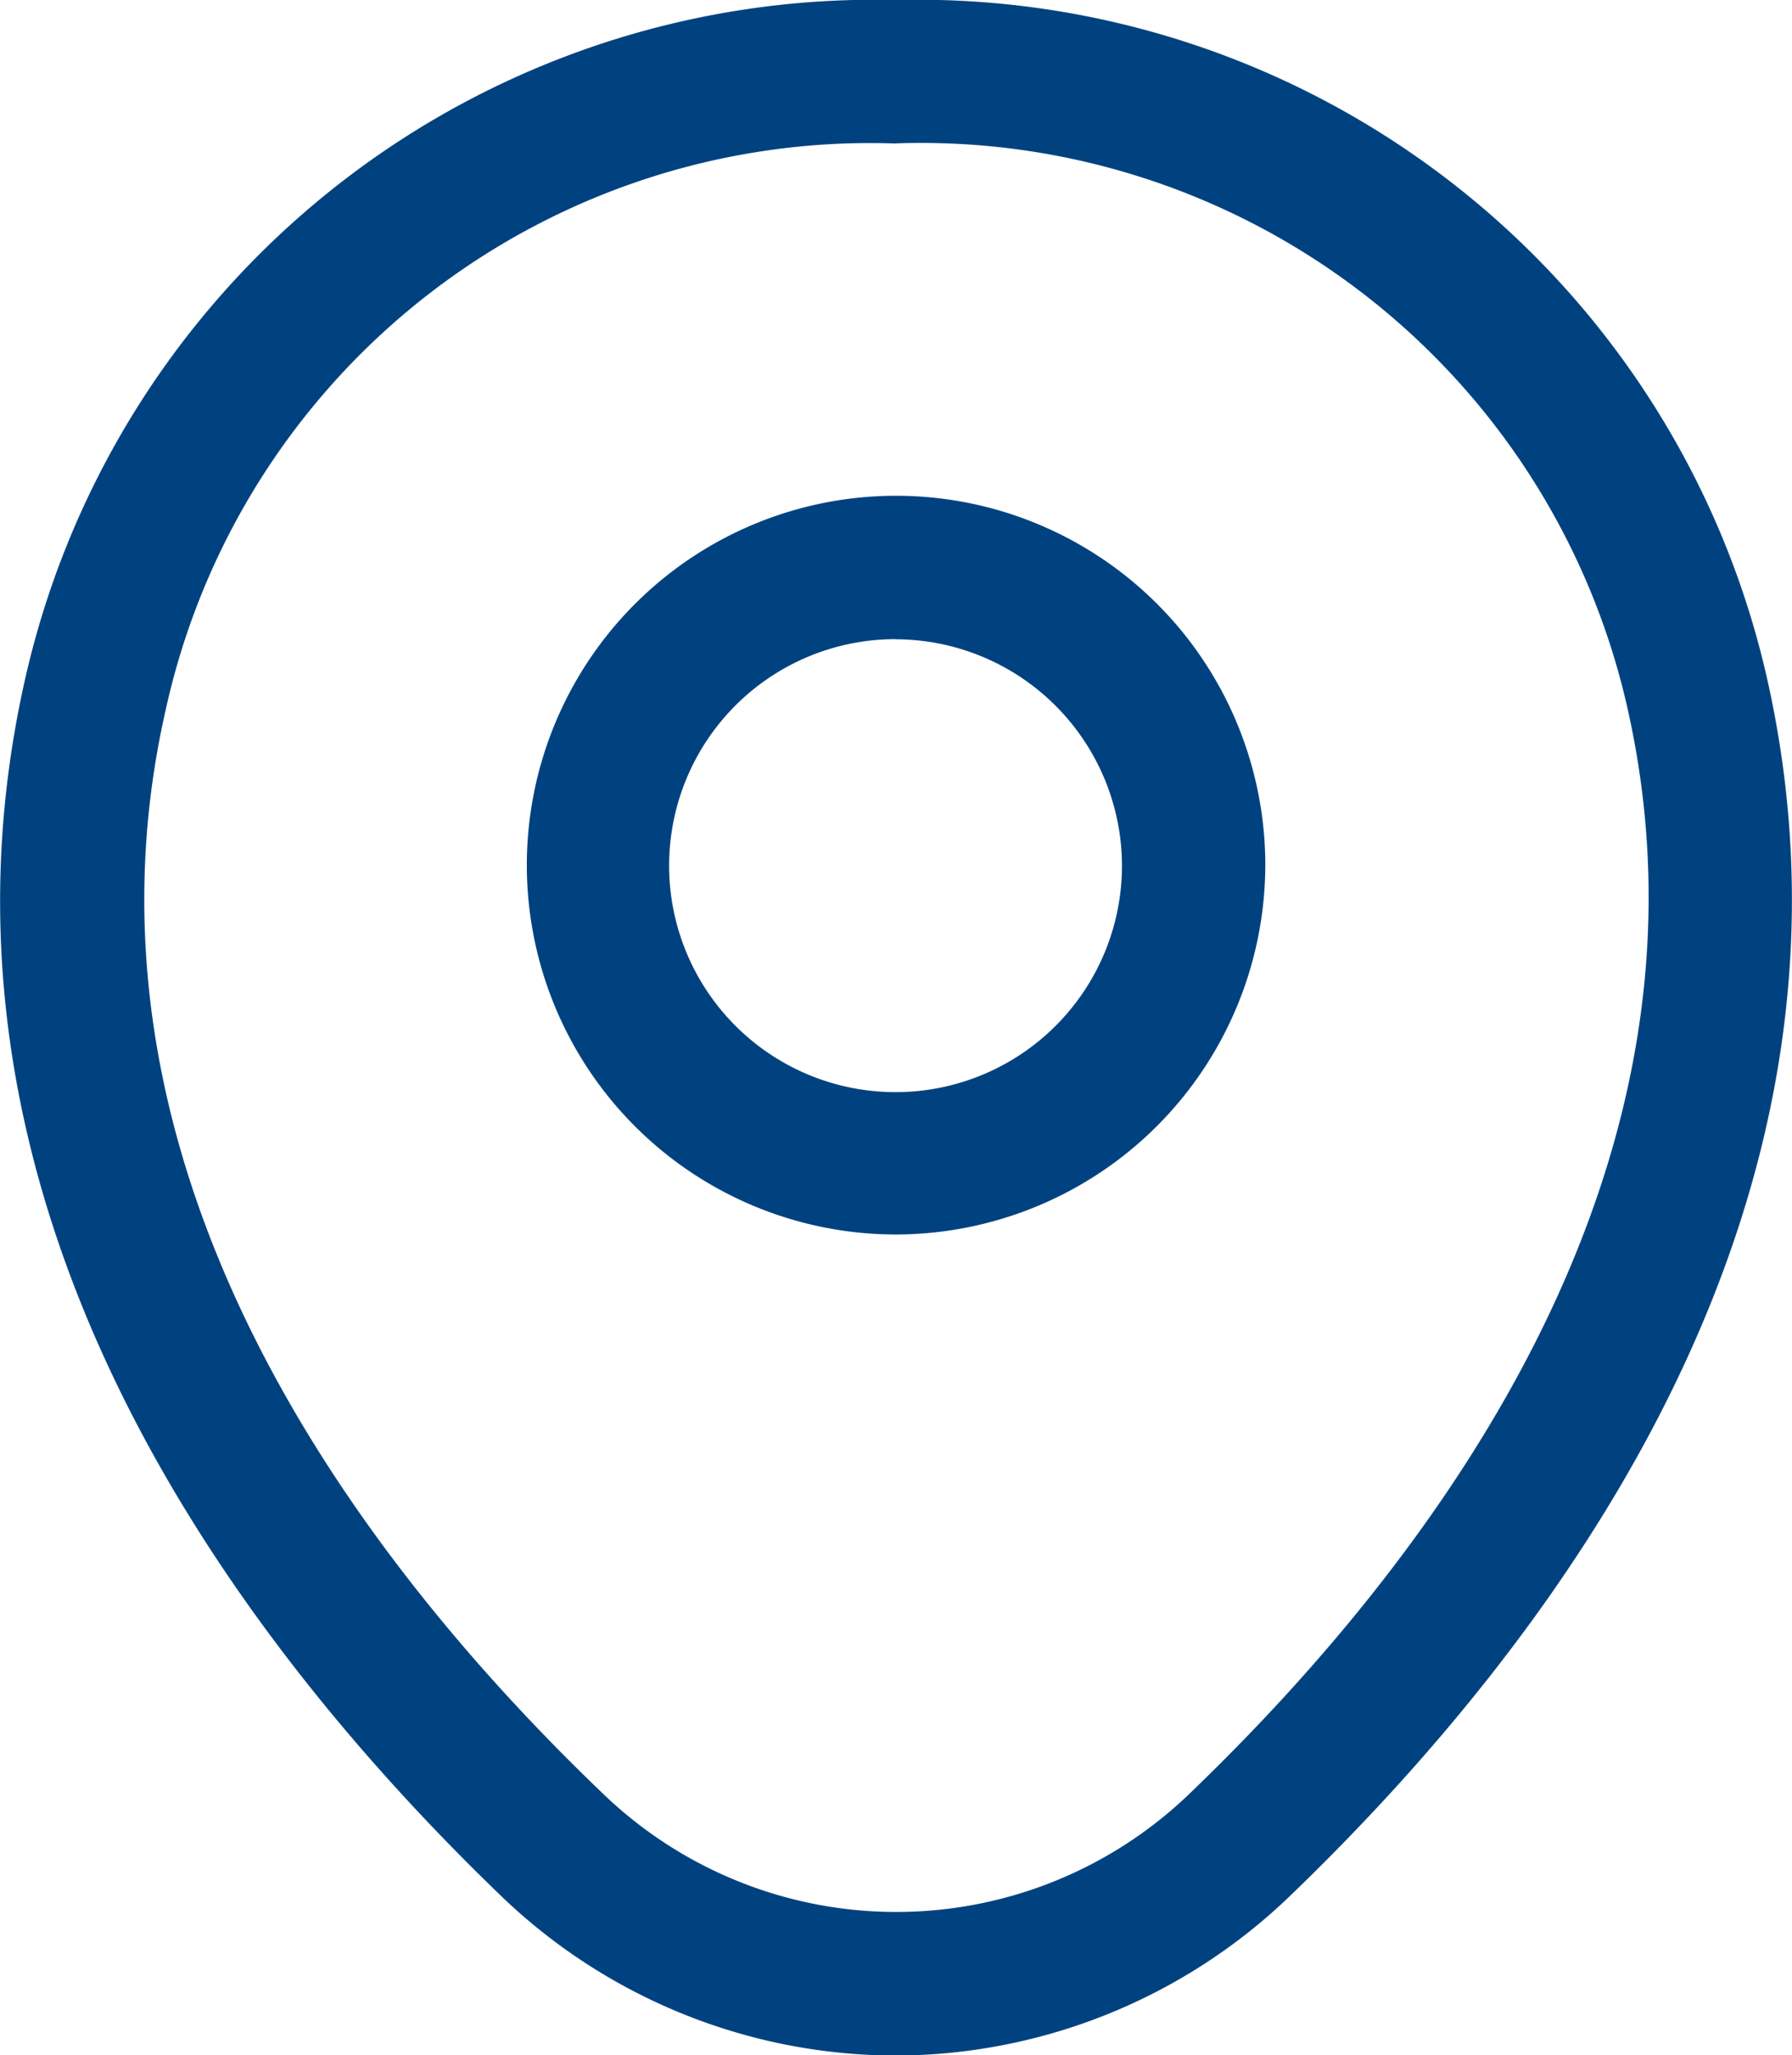
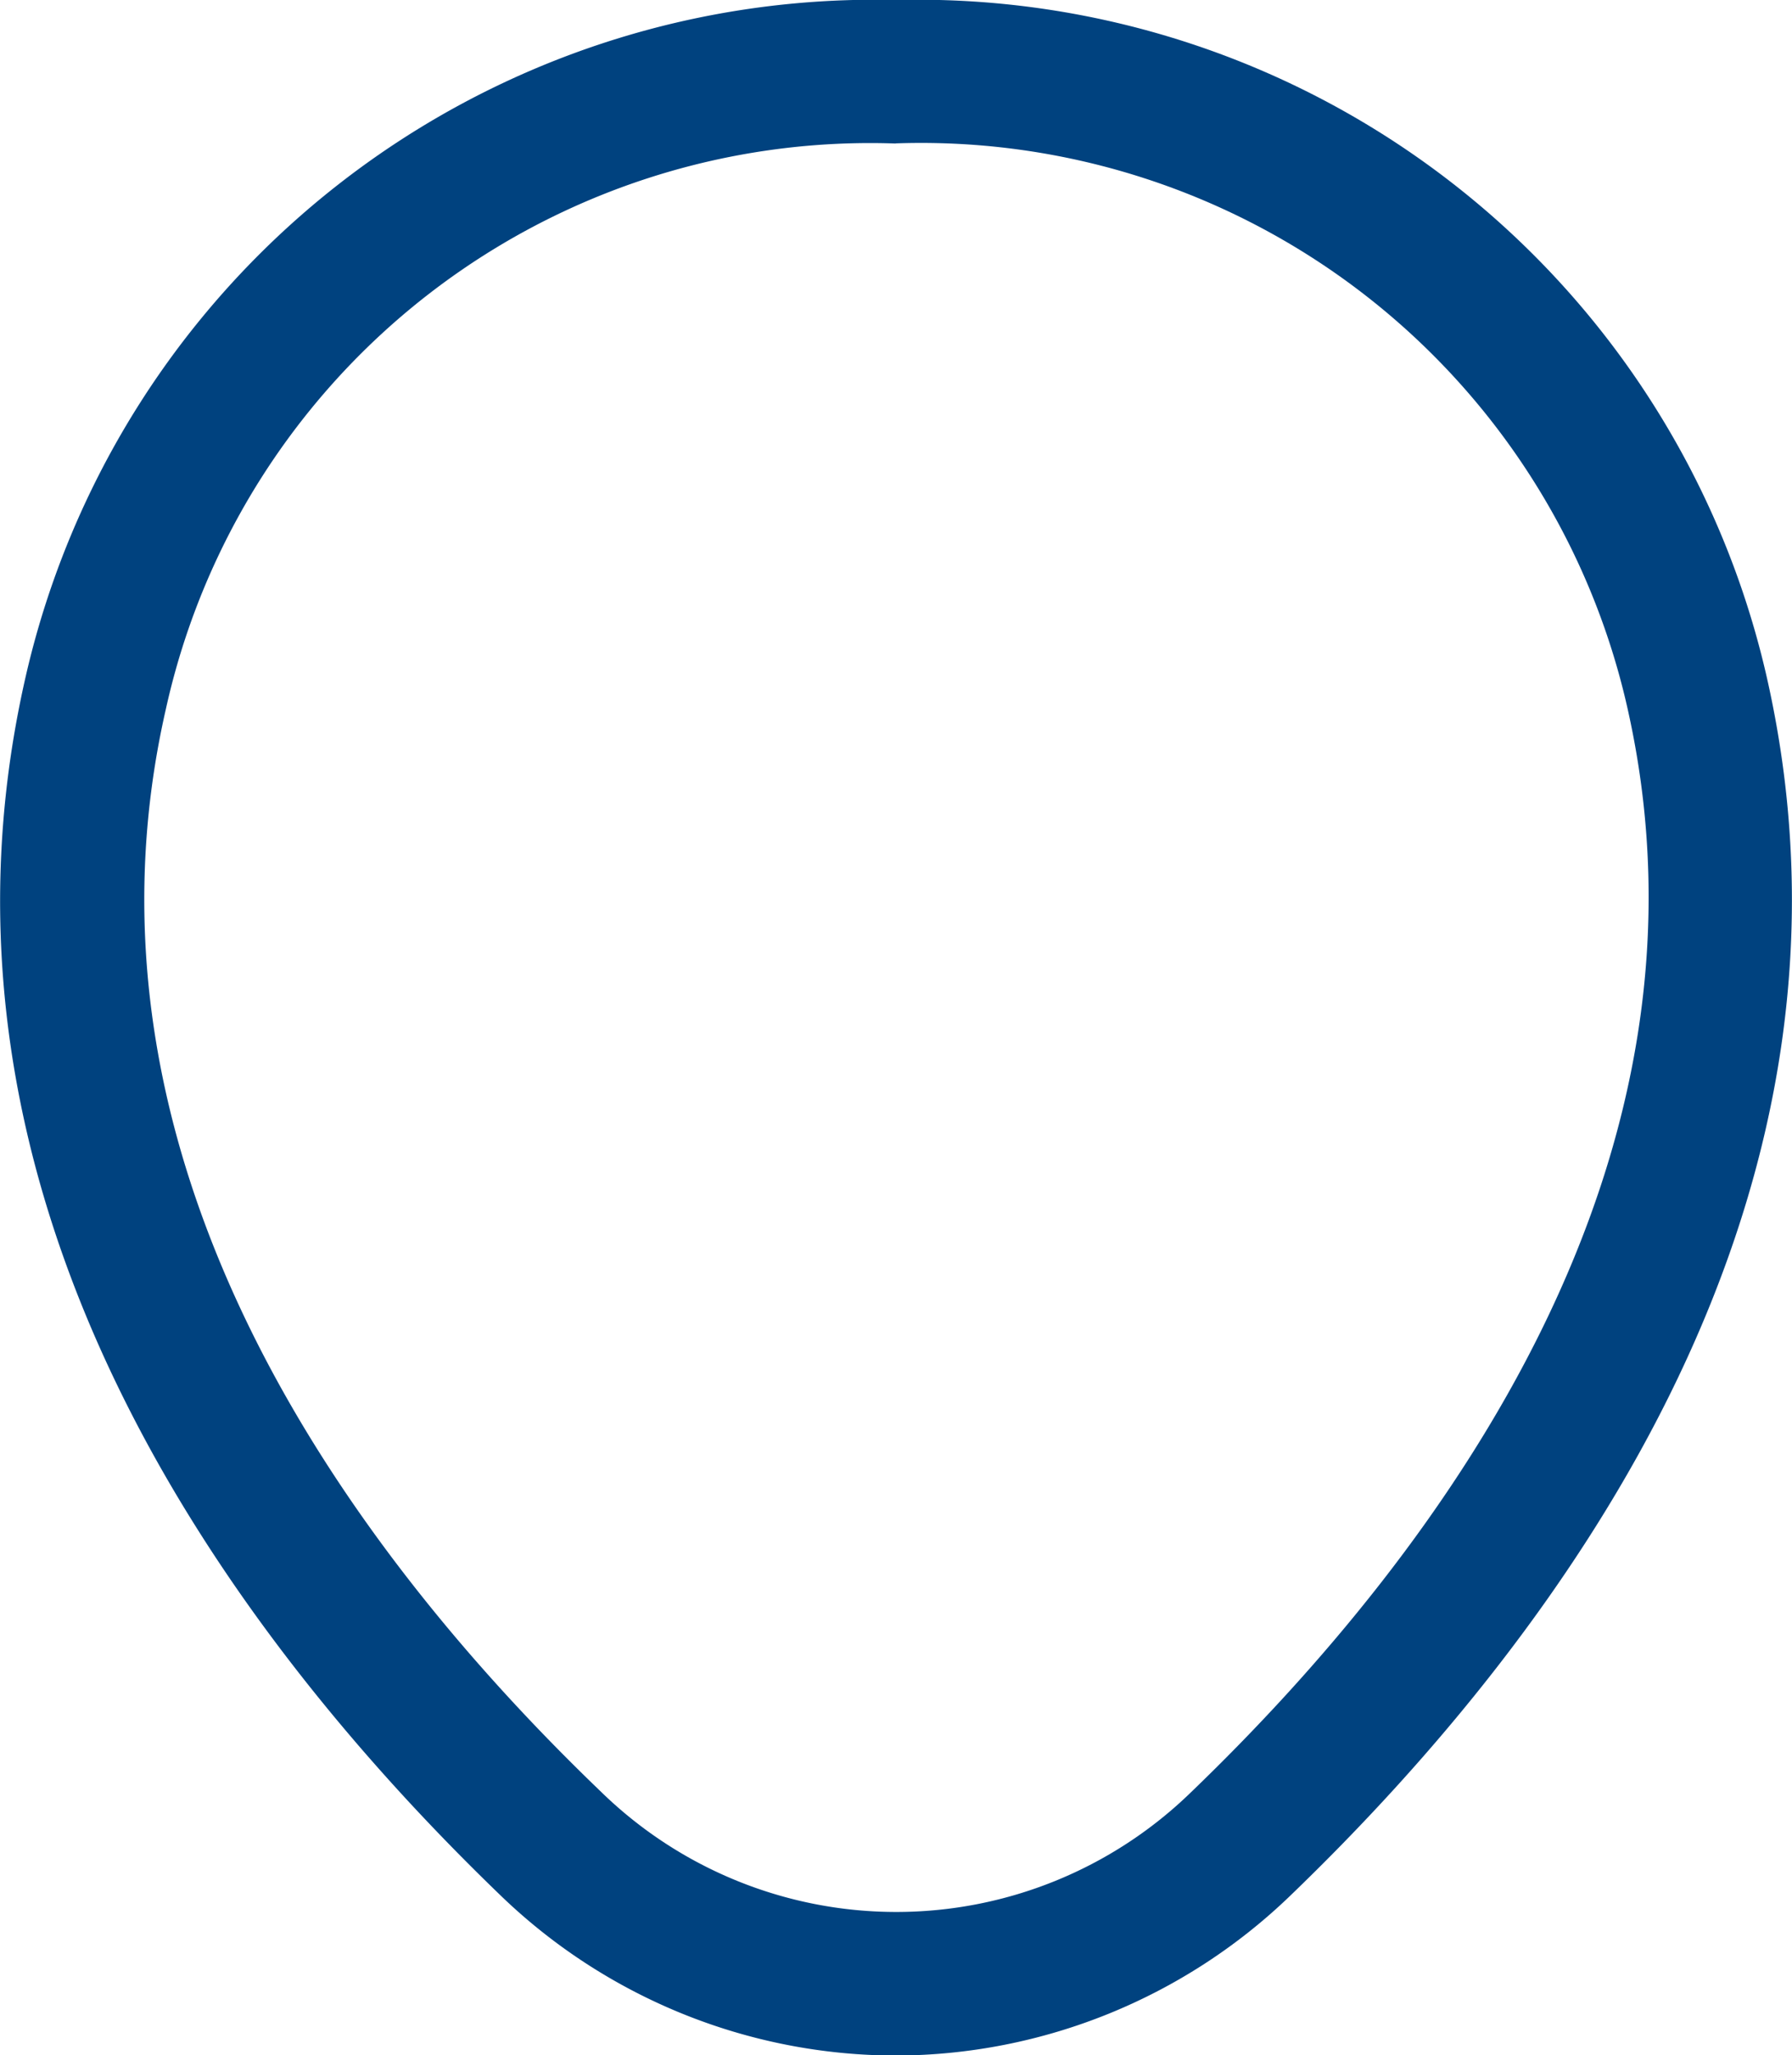
<svg xmlns="http://www.w3.org/2000/svg" width="13.953" height="15.998" viewBox="0 0 13.953 15.998">
  <g id="Group_5344" data-name="Group 5344" transform="translate(-14968.623 -1560.25)">
-     <path id="Vector" d="M2.878,5.749A2.875,2.875,0,1,1,5.757,2.878,2.881,2.881,0,0,1,2.878,5.749Zm0-4.634A1.763,1.763,0,1,0,4.641,2.878,1.766,1.766,0,0,0,2.878,1.116Z" transform="translate(14972.718 1564.11)" fill="#00427f" />
    <path id="Vector-2" data-name="Vector" d="M6.974,16A4.441,4.441,0,0,1,3.9,14.756C1.708,12.644-.717,9.275.2,5.266A6.78,6.78,0,0,1,6.974,0h.007a6.779,6.779,0,0,1,6.776,5.273c.907,4.009-1.517,7.371-3.711,9.483A4.441,4.441,0,0,1,6.974,16Zm0-14.883a5.617,5.617,0,0,0-5.682,4.4c-.8,3.5,1.4,6.523,3.392,8.434a3.292,3.292,0,0,0,4.589,0c1.986-1.911,4.187-4.931,3.4-8.434A5.638,5.638,0,0,0,6.974,1.116Z" transform="translate(14968.623 1560.25)" fill="#00427f" />
  </g>
</svg>